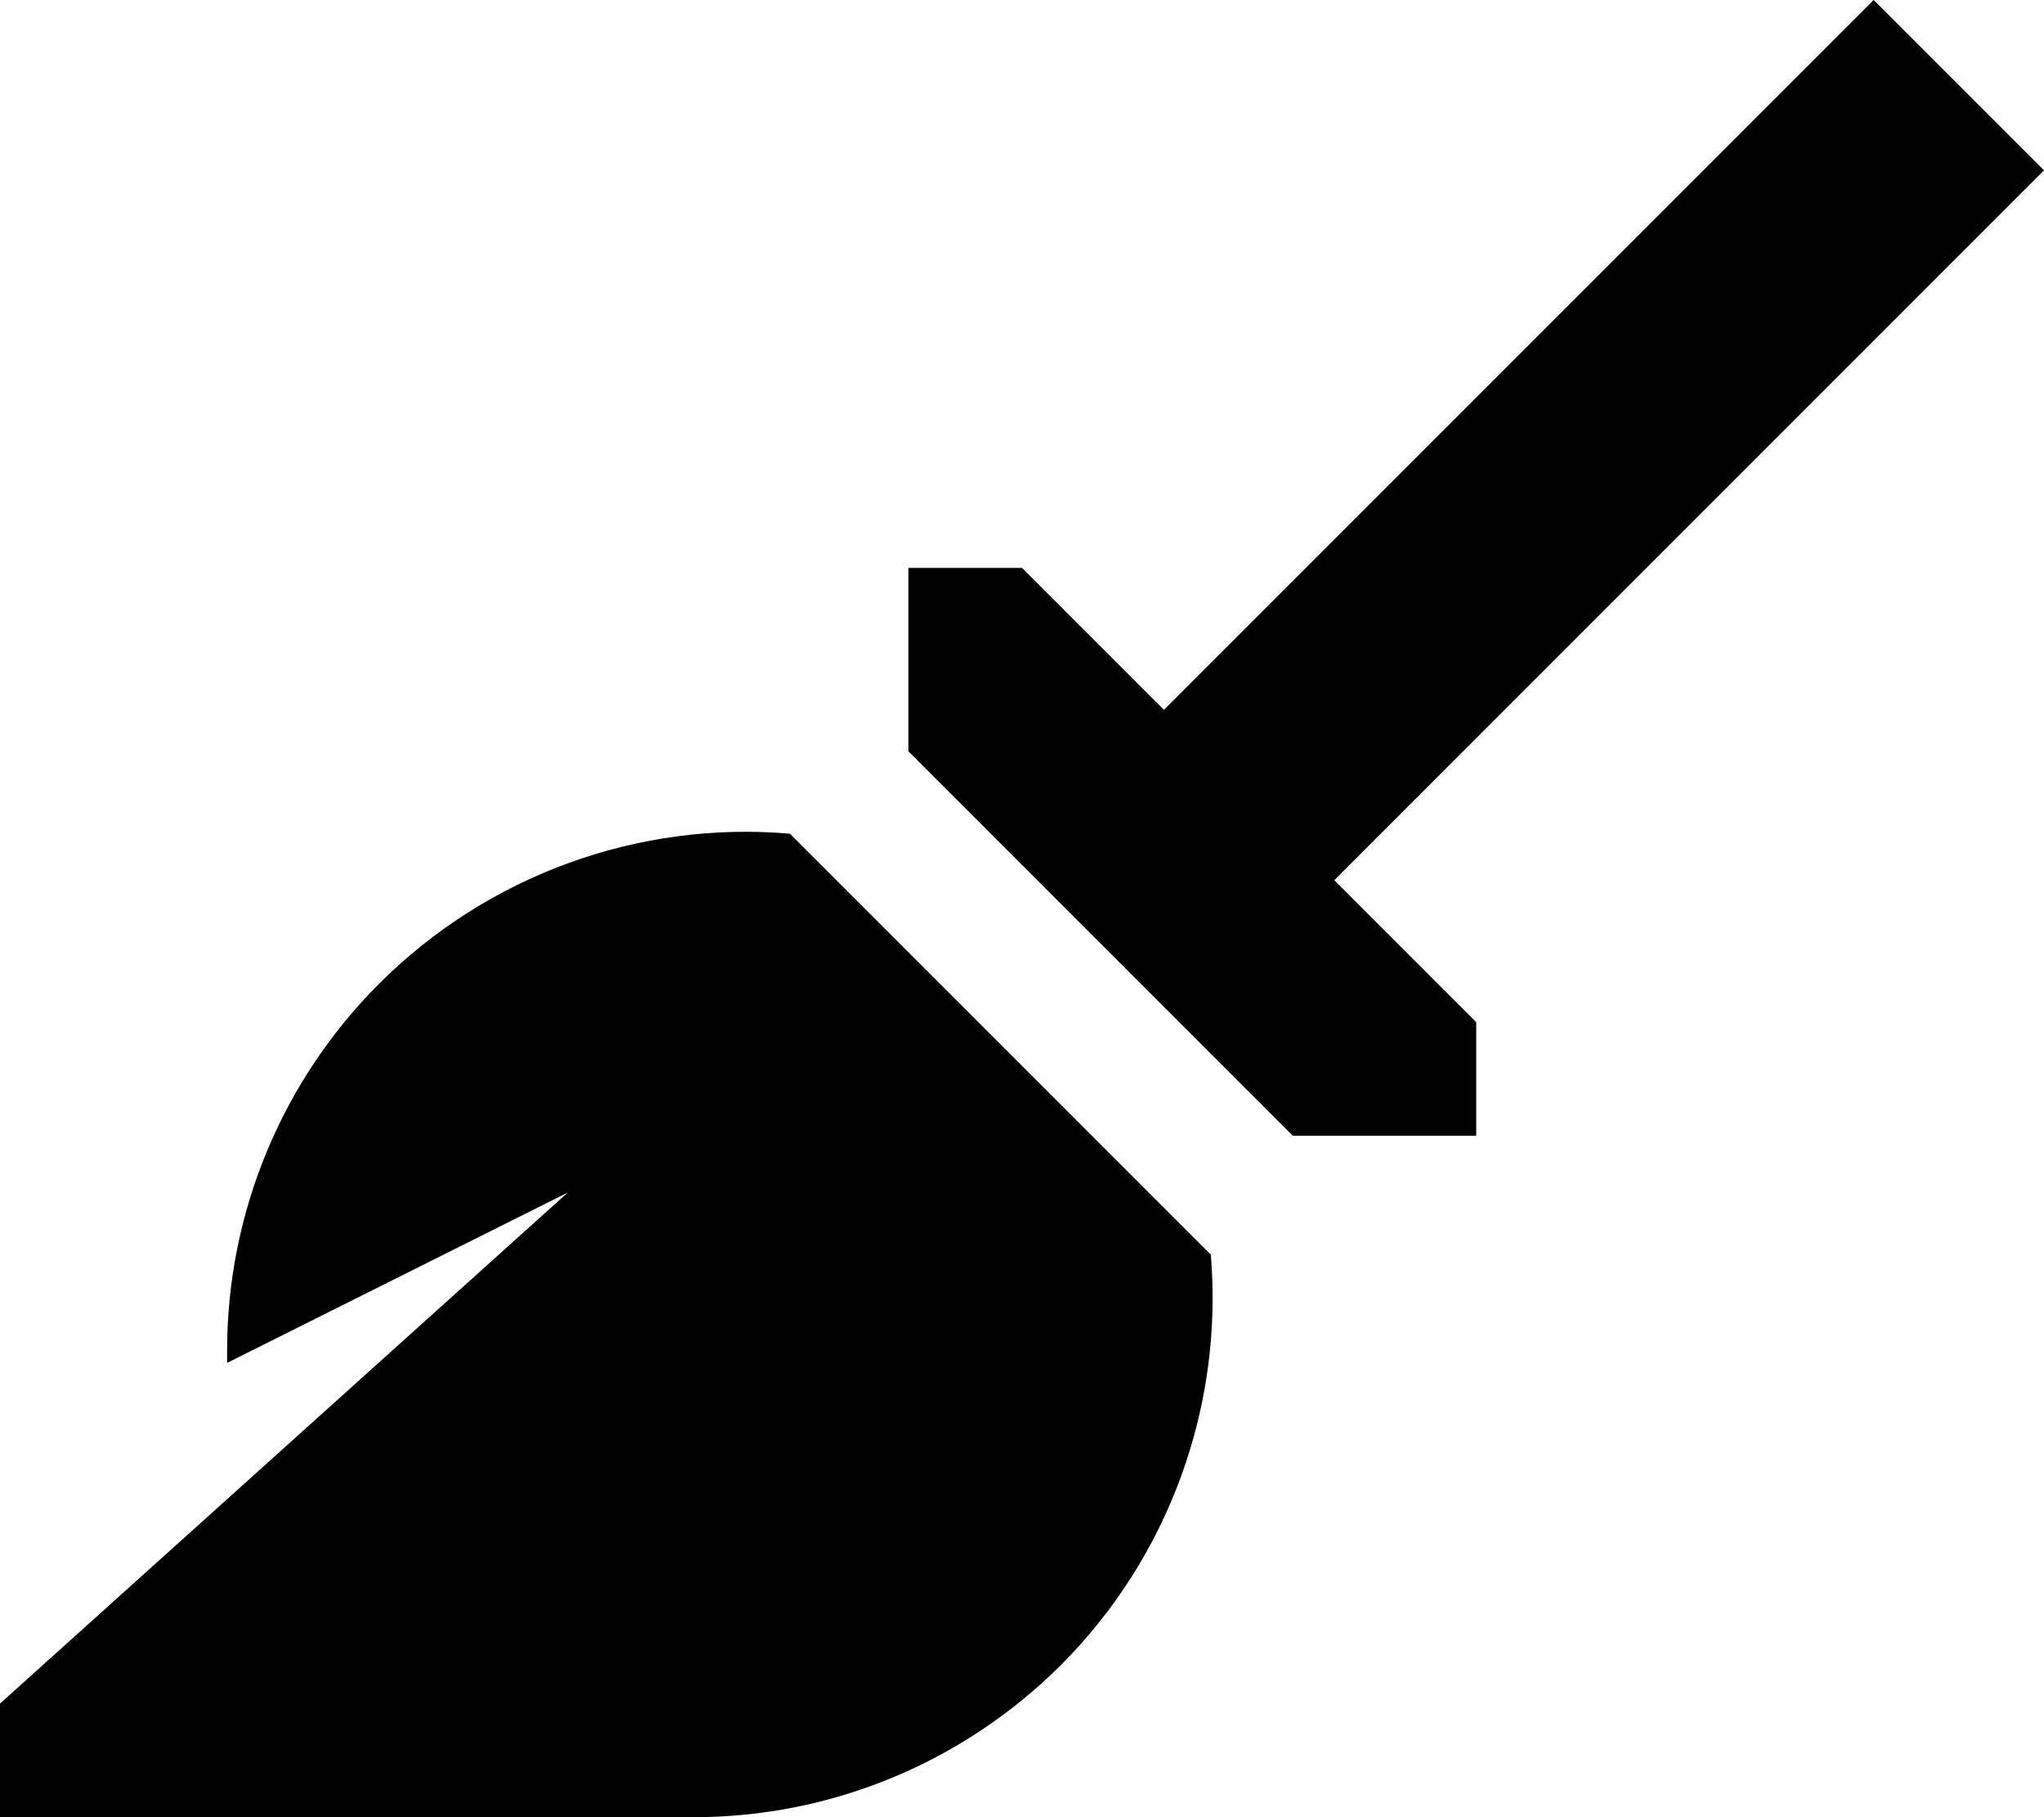
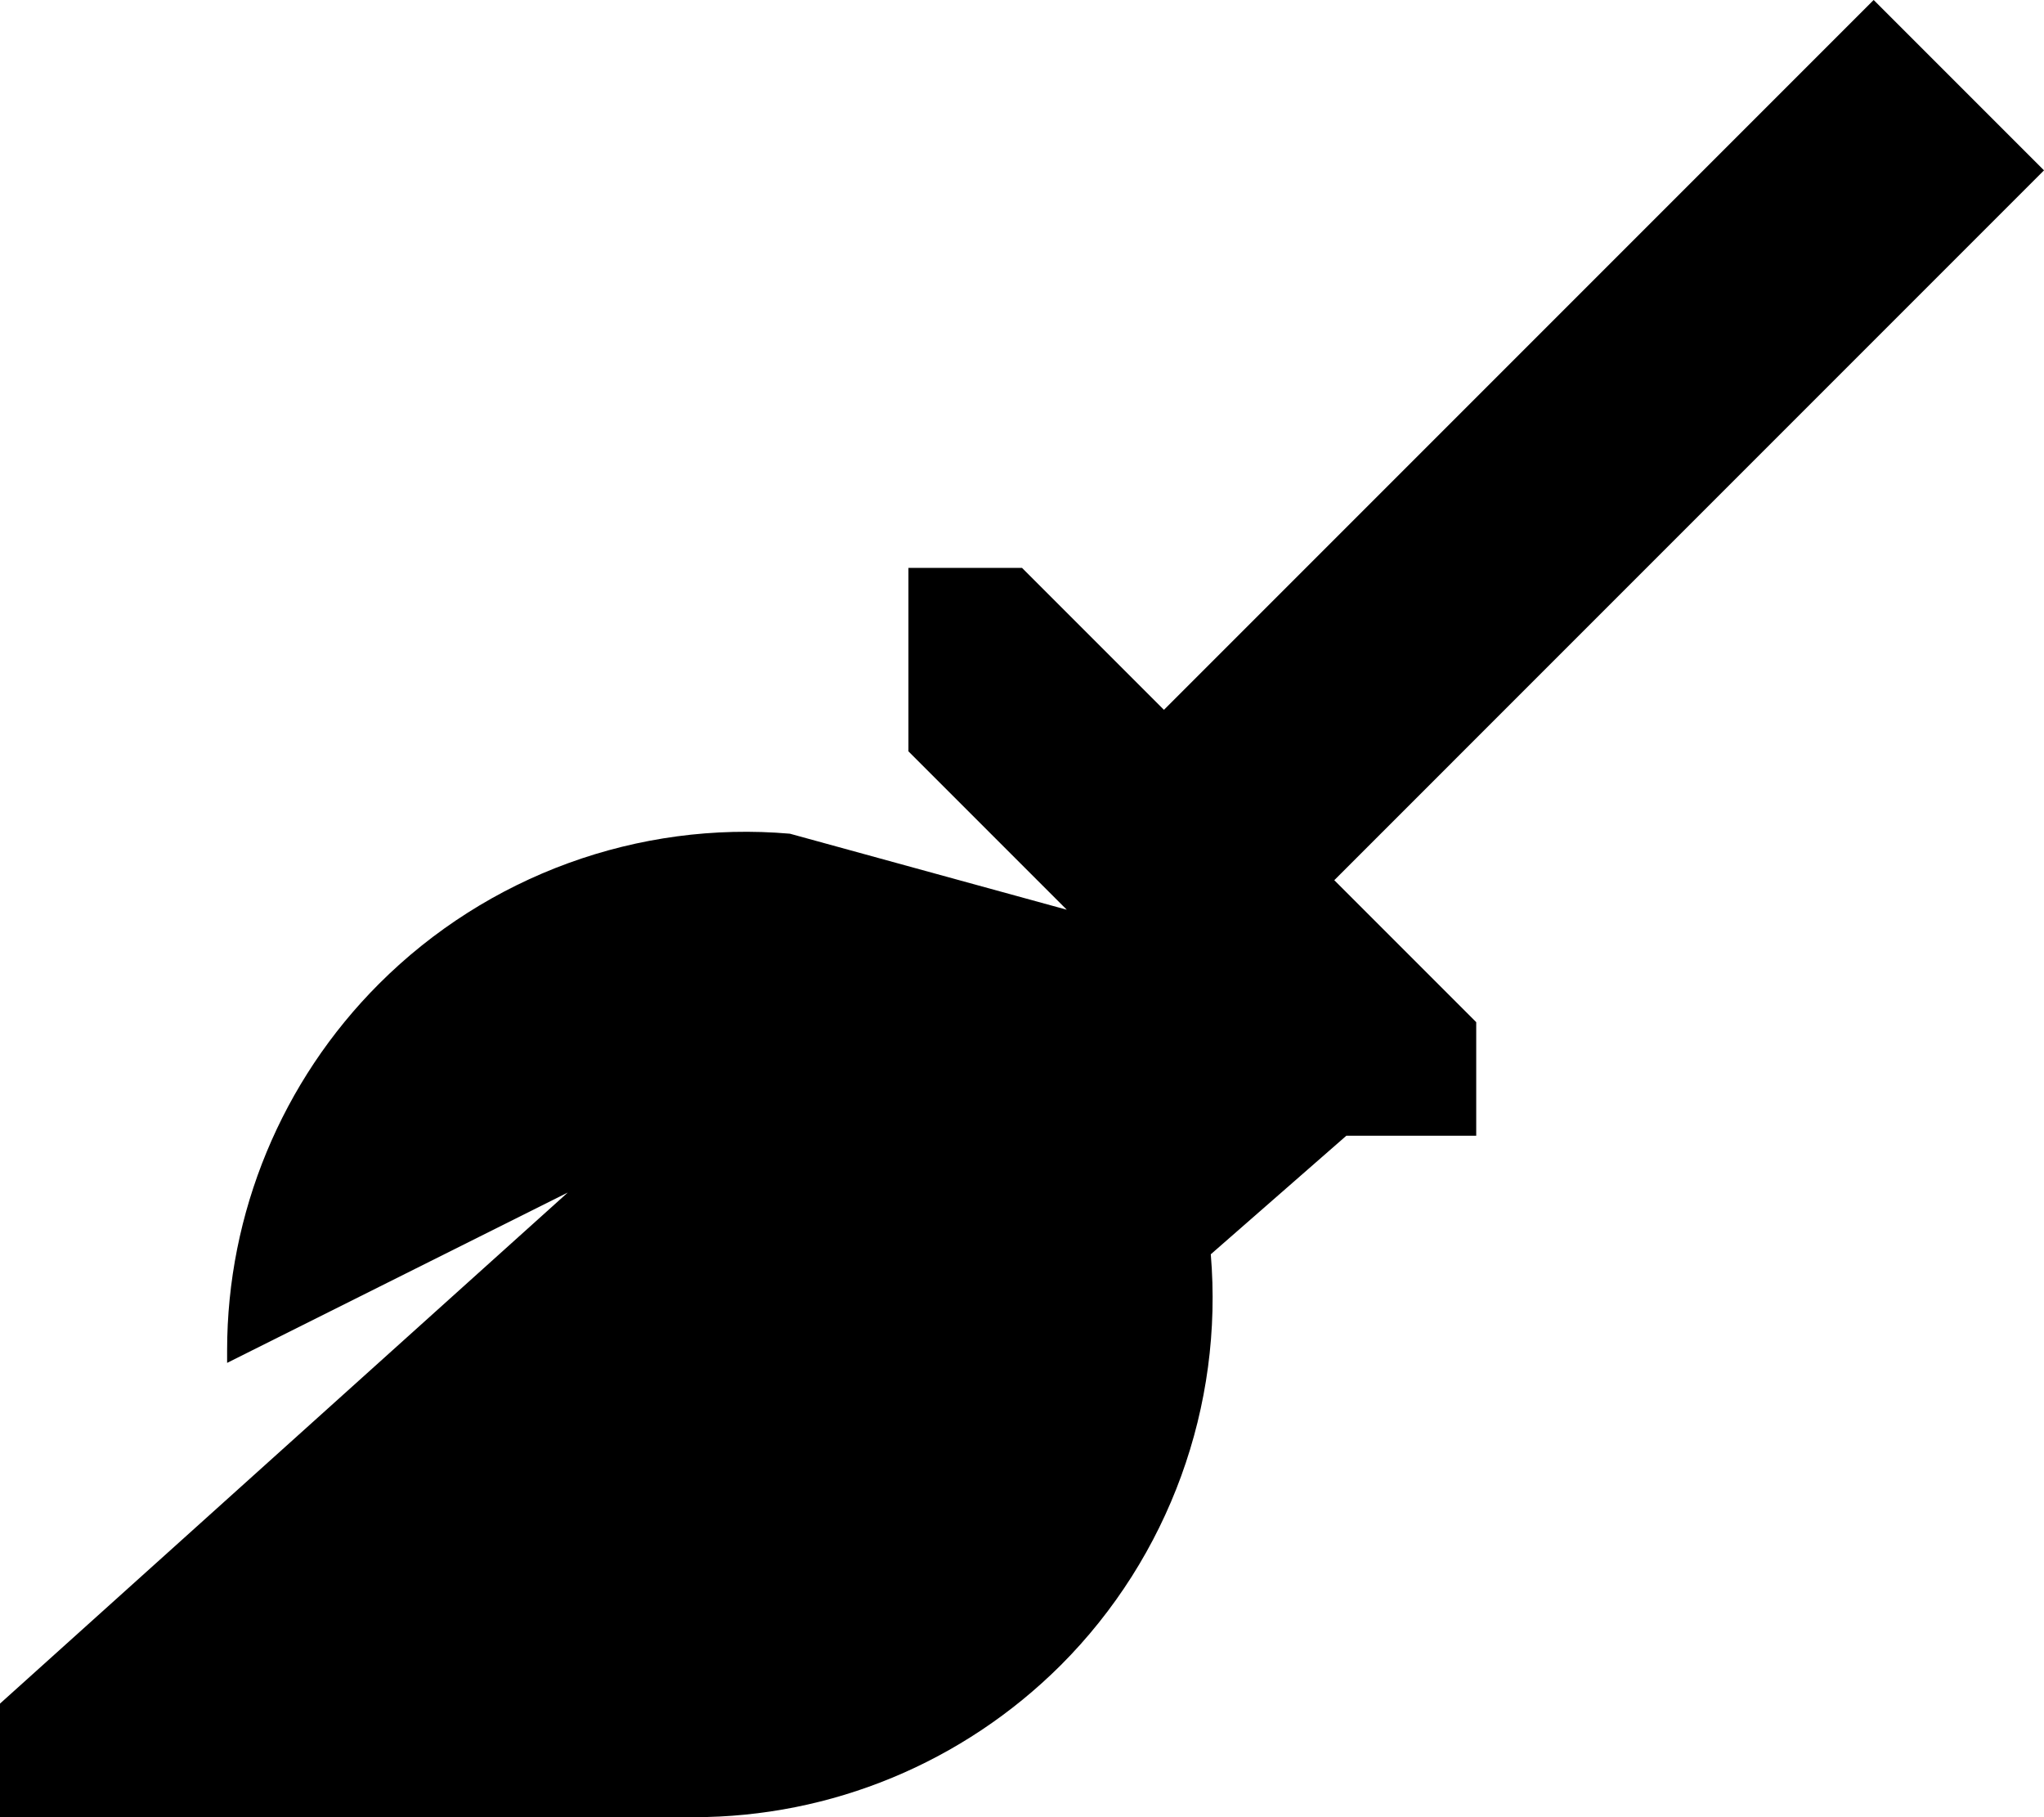
<svg xmlns="http://www.w3.org/2000/svg" viewBox="0 0 576 512">
-   <path d="M416 288l-40-40L576 48 528 0 328 200l-40-40H256v51.7L364.3 320H416V288zm-74.9 65.4L222.6 234.9c-42.7-3.7-85.2 11.7-115.8 42.3C79.4 304.6 64 341.8 64 380.5l0 3.5 96-48L0 480v32l195.5 0c38.8 0 75.9-15.4 103.4-42.8c30.6-30.6 45.9-73.1 42.3-115.8z" />
+   <path d="M416 288l-40-40L576 48 528 0 328 200l-40-40H256v51.7L364.3 320H416V288zL222.6 234.9c-42.7-3.7-85.2 11.7-115.8 42.3C79.4 304.6 64 341.8 64 380.5l0 3.5 96-48L0 480v32l195.5 0c38.8 0 75.9-15.4 103.4-42.8c30.6-30.6 45.9-73.1 42.3-115.8z" />
</svg>